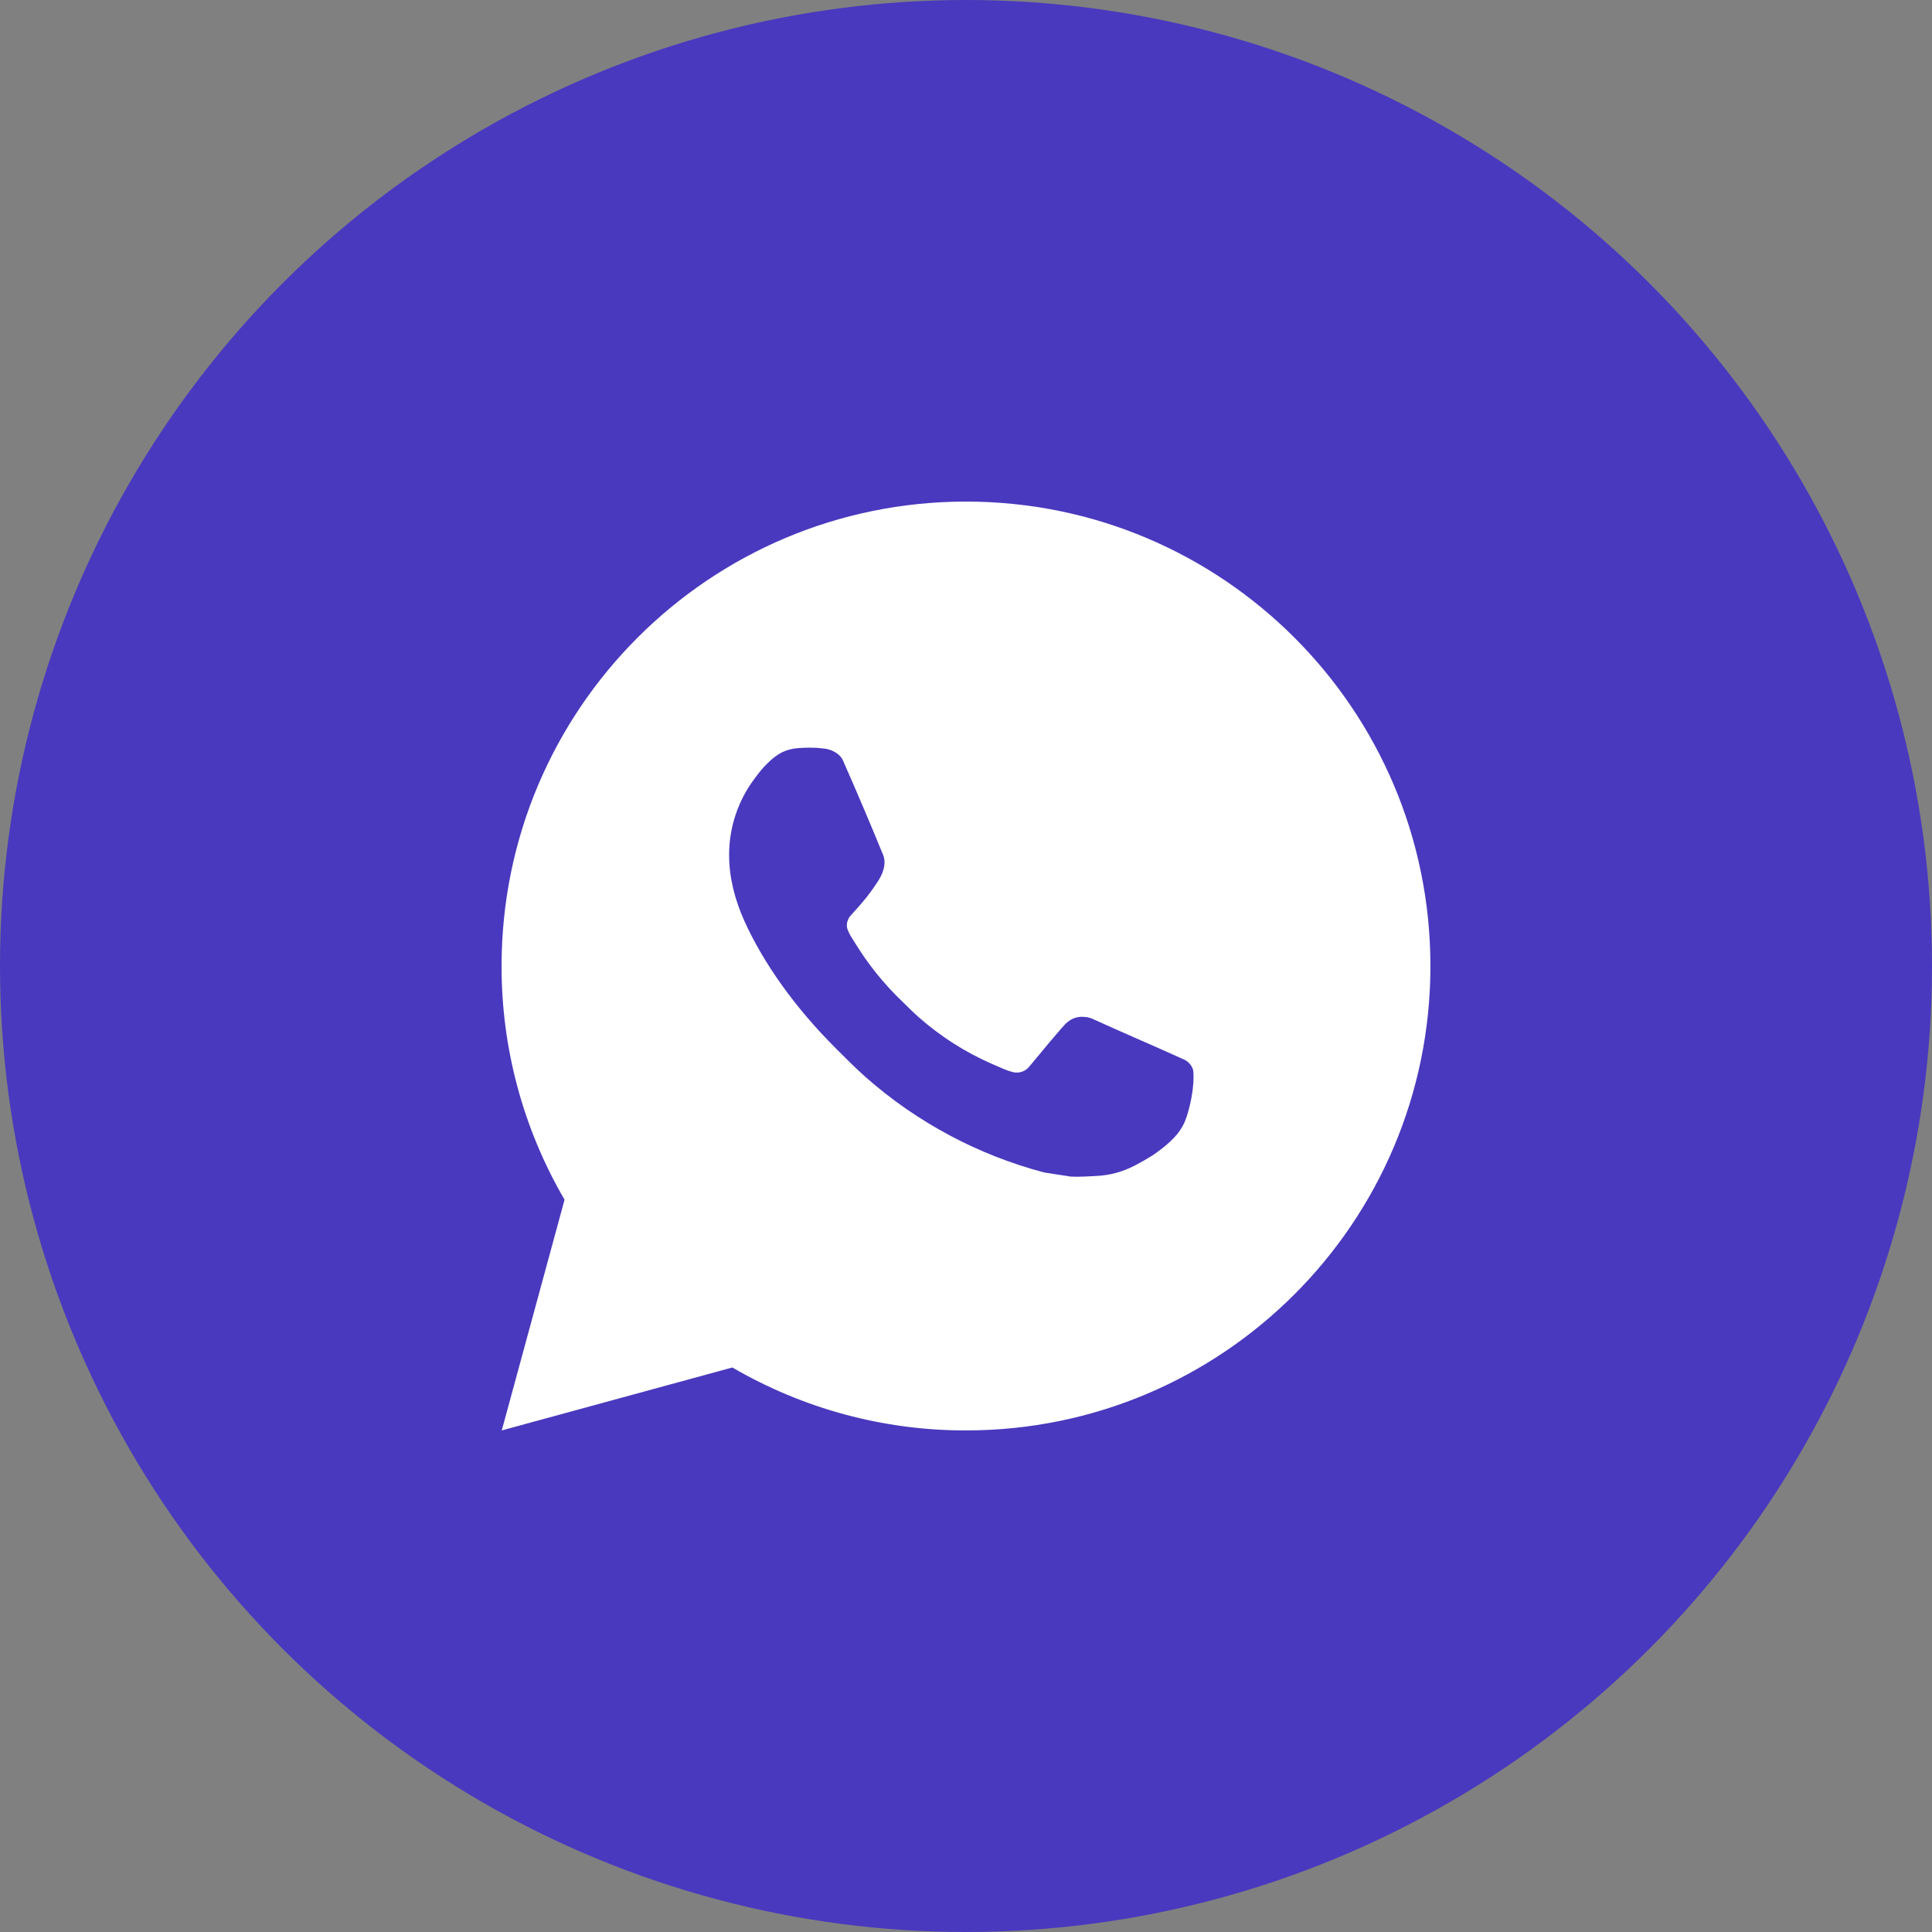
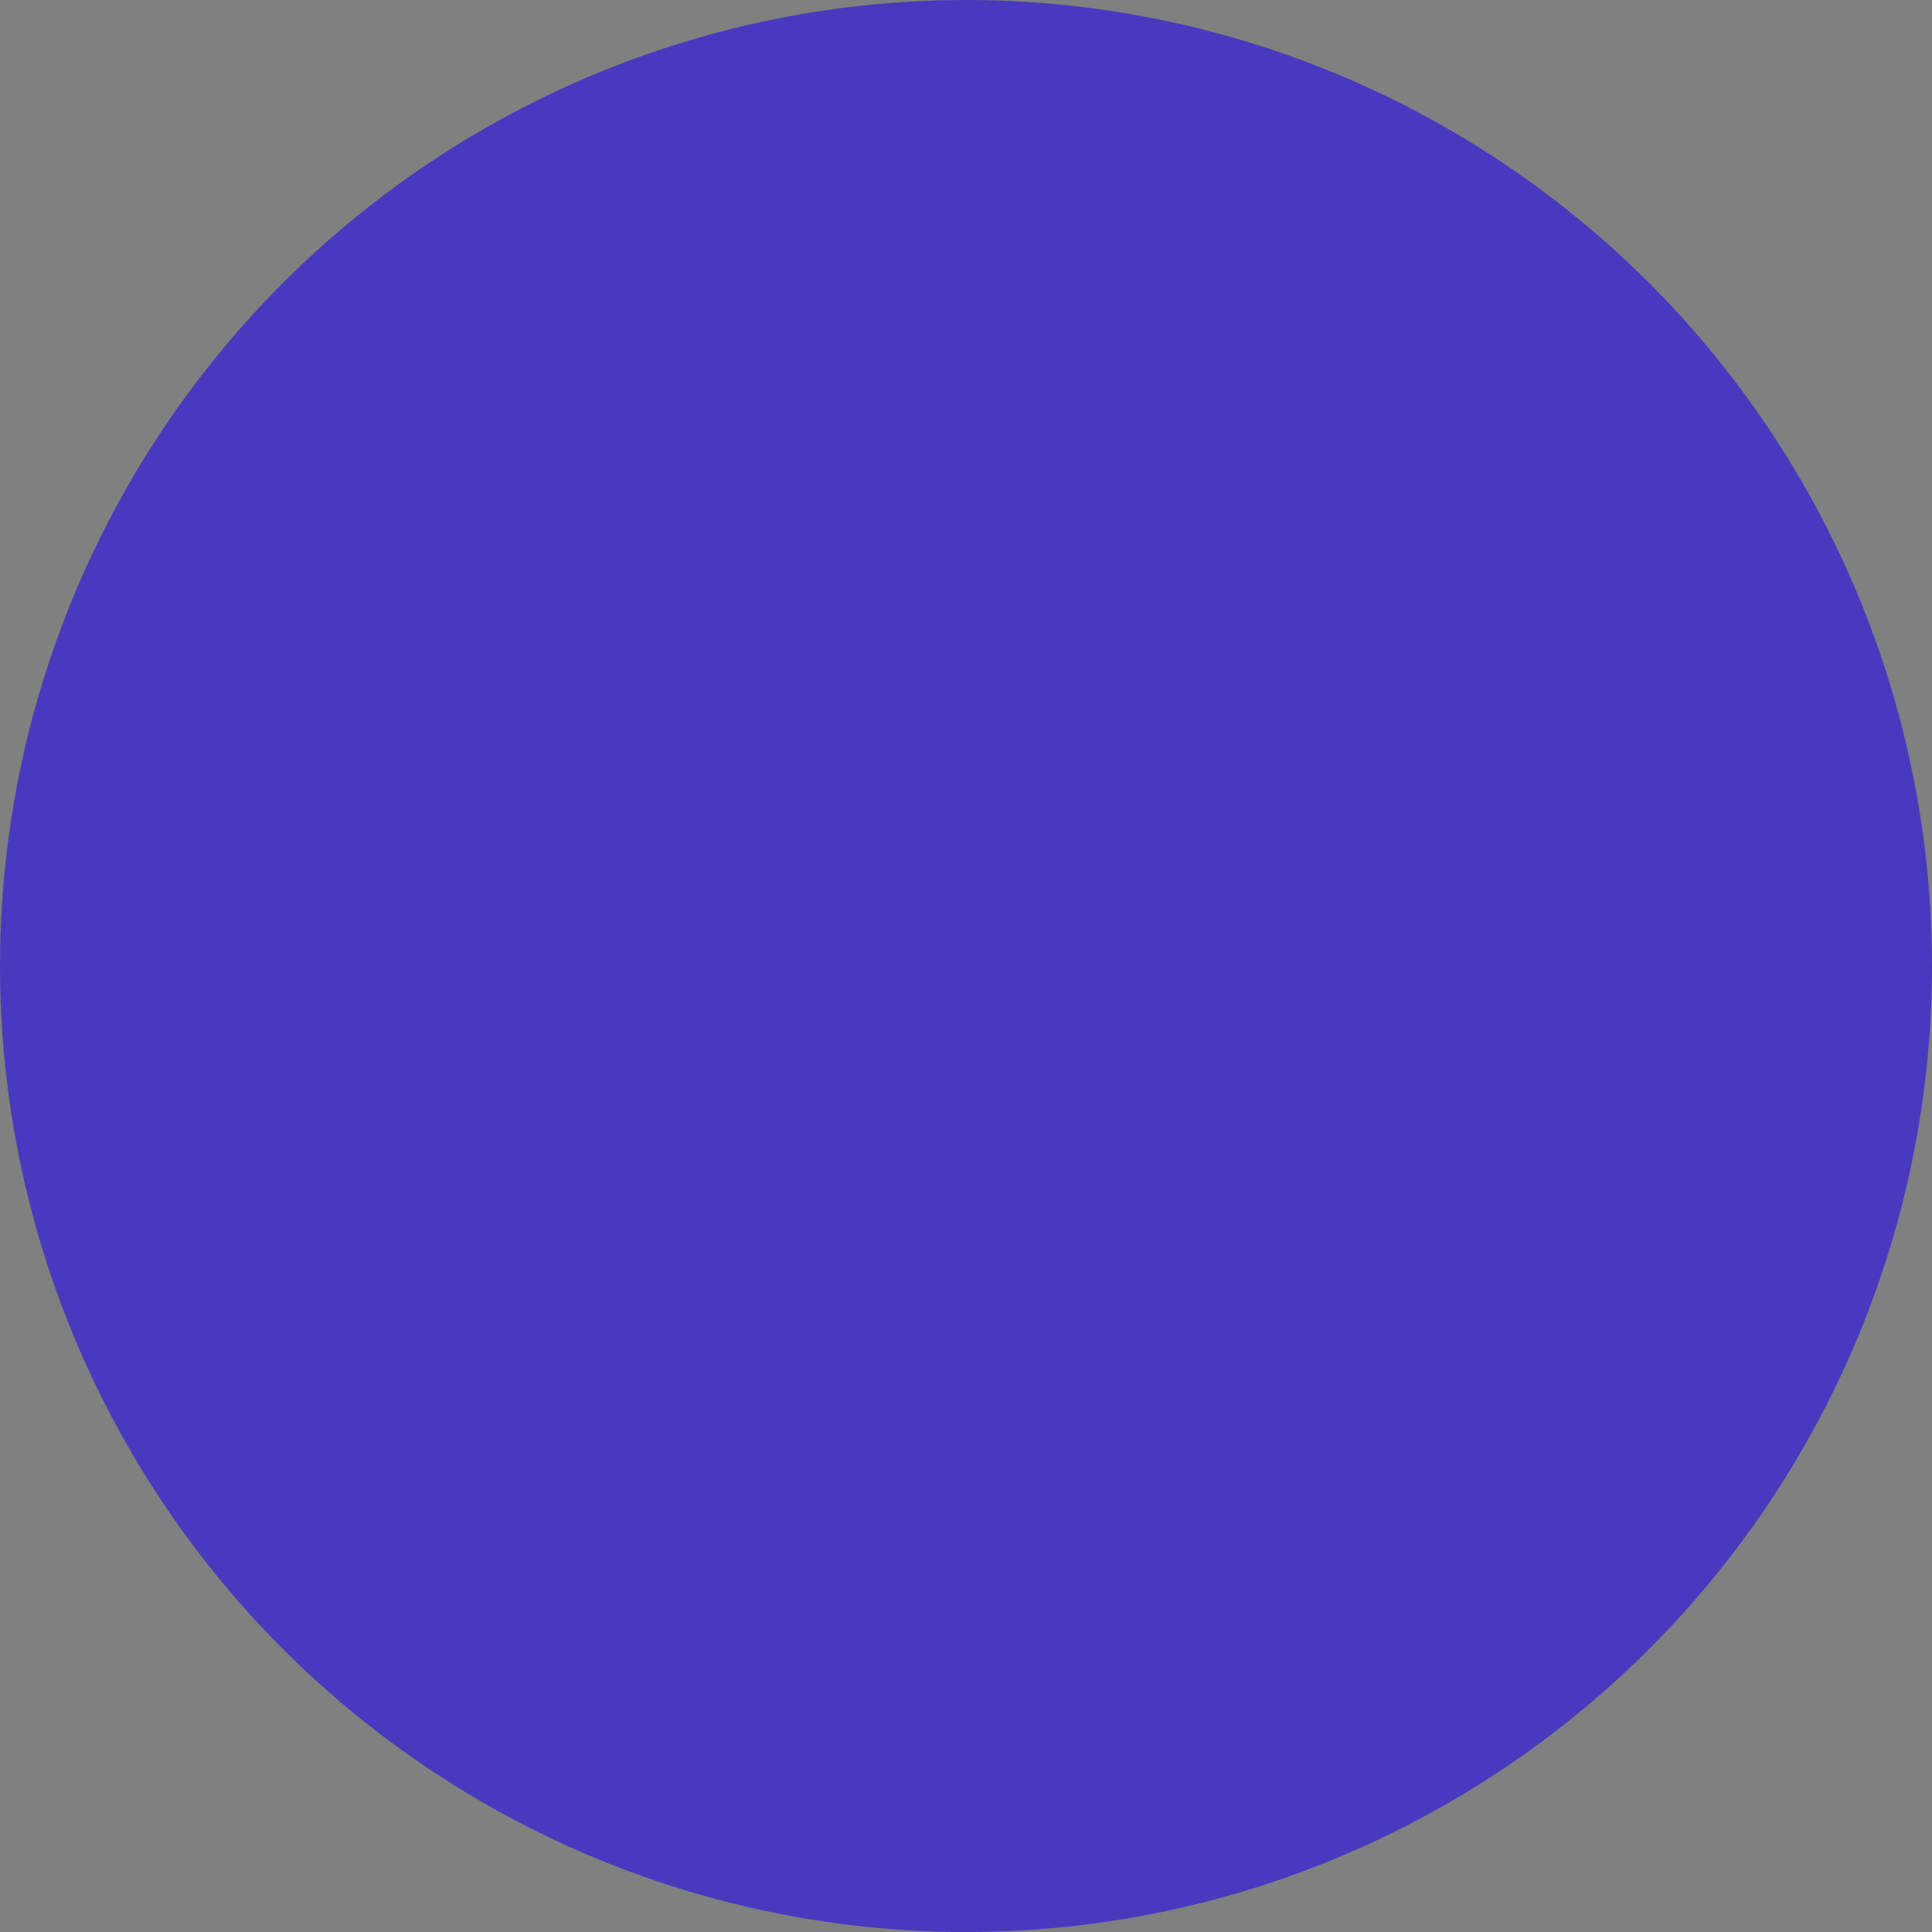
<svg xmlns="http://www.w3.org/2000/svg" width="52" height="52" viewBox="0 0 52 52" fill="none">
  <rect x="0" y="0" width="52" height="52" fill="#808080" stroke="none" />
  <circle cx="26" cy="26" r="26" fill="#4939BE" />
-   <path d="M26 13.5C32.904 13.5 38.5 19.096 38.5 26C38.5 32.904 32.904 38.5 26 38.5C23.791 38.504 21.621 37.919 19.712 36.806L13.505 38.5L15.195 32.29C14.081 30.381 13.496 28.21 13.5 26C13.5 19.096 19.096 13.5 26 13.5ZM21.74 20.125L21.49 20.135C21.328 20.145 21.17 20.187 21.025 20.26C20.889 20.337 20.766 20.433 20.657 20.545C20.508 20.686 20.422 20.809 20.331 20.927C19.869 21.529 19.62 22.267 19.624 23.025C19.626 23.637 19.786 24.234 20.036 24.791C20.547 25.919 21.389 27.113 22.499 28.219C22.766 28.485 23.029 28.753 23.311 29.001C24.691 30.216 26.334 31.091 28.111 31.559L28.821 31.668C29.052 31.68 29.284 31.663 29.516 31.651C29.88 31.633 30.236 31.534 30.558 31.363C30.721 31.278 30.881 31.186 31.036 31.087C31.036 31.087 31.09 31.052 31.192 30.975C31.361 30.85 31.465 30.761 31.605 30.615C31.709 30.508 31.799 30.381 31.867 30.238C31.965 30.034 32.062 29.645 32.102 29.321C32.133 29.074 32.124 28.939 32.12 28.855C32.115 28.721 32.004 28.582 31.883 28.524L31.155 28.198C31.155 28.198 30.067 27.724 29.402 27.421C29.333 27.391 29.258 27.373 29.183 27.37C29.097 27.361 29.011 27.371 28.929 27.398C28.848 27.426 28.773 27.47 28.71 27.529C28.704 27.526 28.62 27.598 27.716 28.692C27.664 28.762 27.593 28.815 27.511 28.844C27.429 28.873 27.34 28.877 27.256 28.855C27.175 28.833 27.095 28.806 27.017 28.773C26.863 28.707 26.809 28.683 26.703 28.637C25.985 28.324 25.321 27.901 24.734 27.384C24.576 27.246 24.43 27.096 24.28 26.951C23.788 26.48 23.36 25.948 23.005 25.366L22.931 25.247C22.878 25.168 22.835 25.082 22.804 24.991C22.756 24.808 22.88 24.66 22.88 24.66C22.88 24.66 23.184 24.328 23.325 24.148C23.462 23.973 23.579 23.802 23.654 23.681C23.801 23.444 23.848 23.2 23.77 23.011C23.42 22.156 23.058 21.305 22.685 20.46C22.611 20.293 22.392 20.172 22.194 20.149C22.126 20.141 22.059 20.134 21.991 20.129C21.823 20.12 21.655 20.122 21.488 20.134L21.739 20.124L21.74 20.125Z" fill="white" />
</svg>